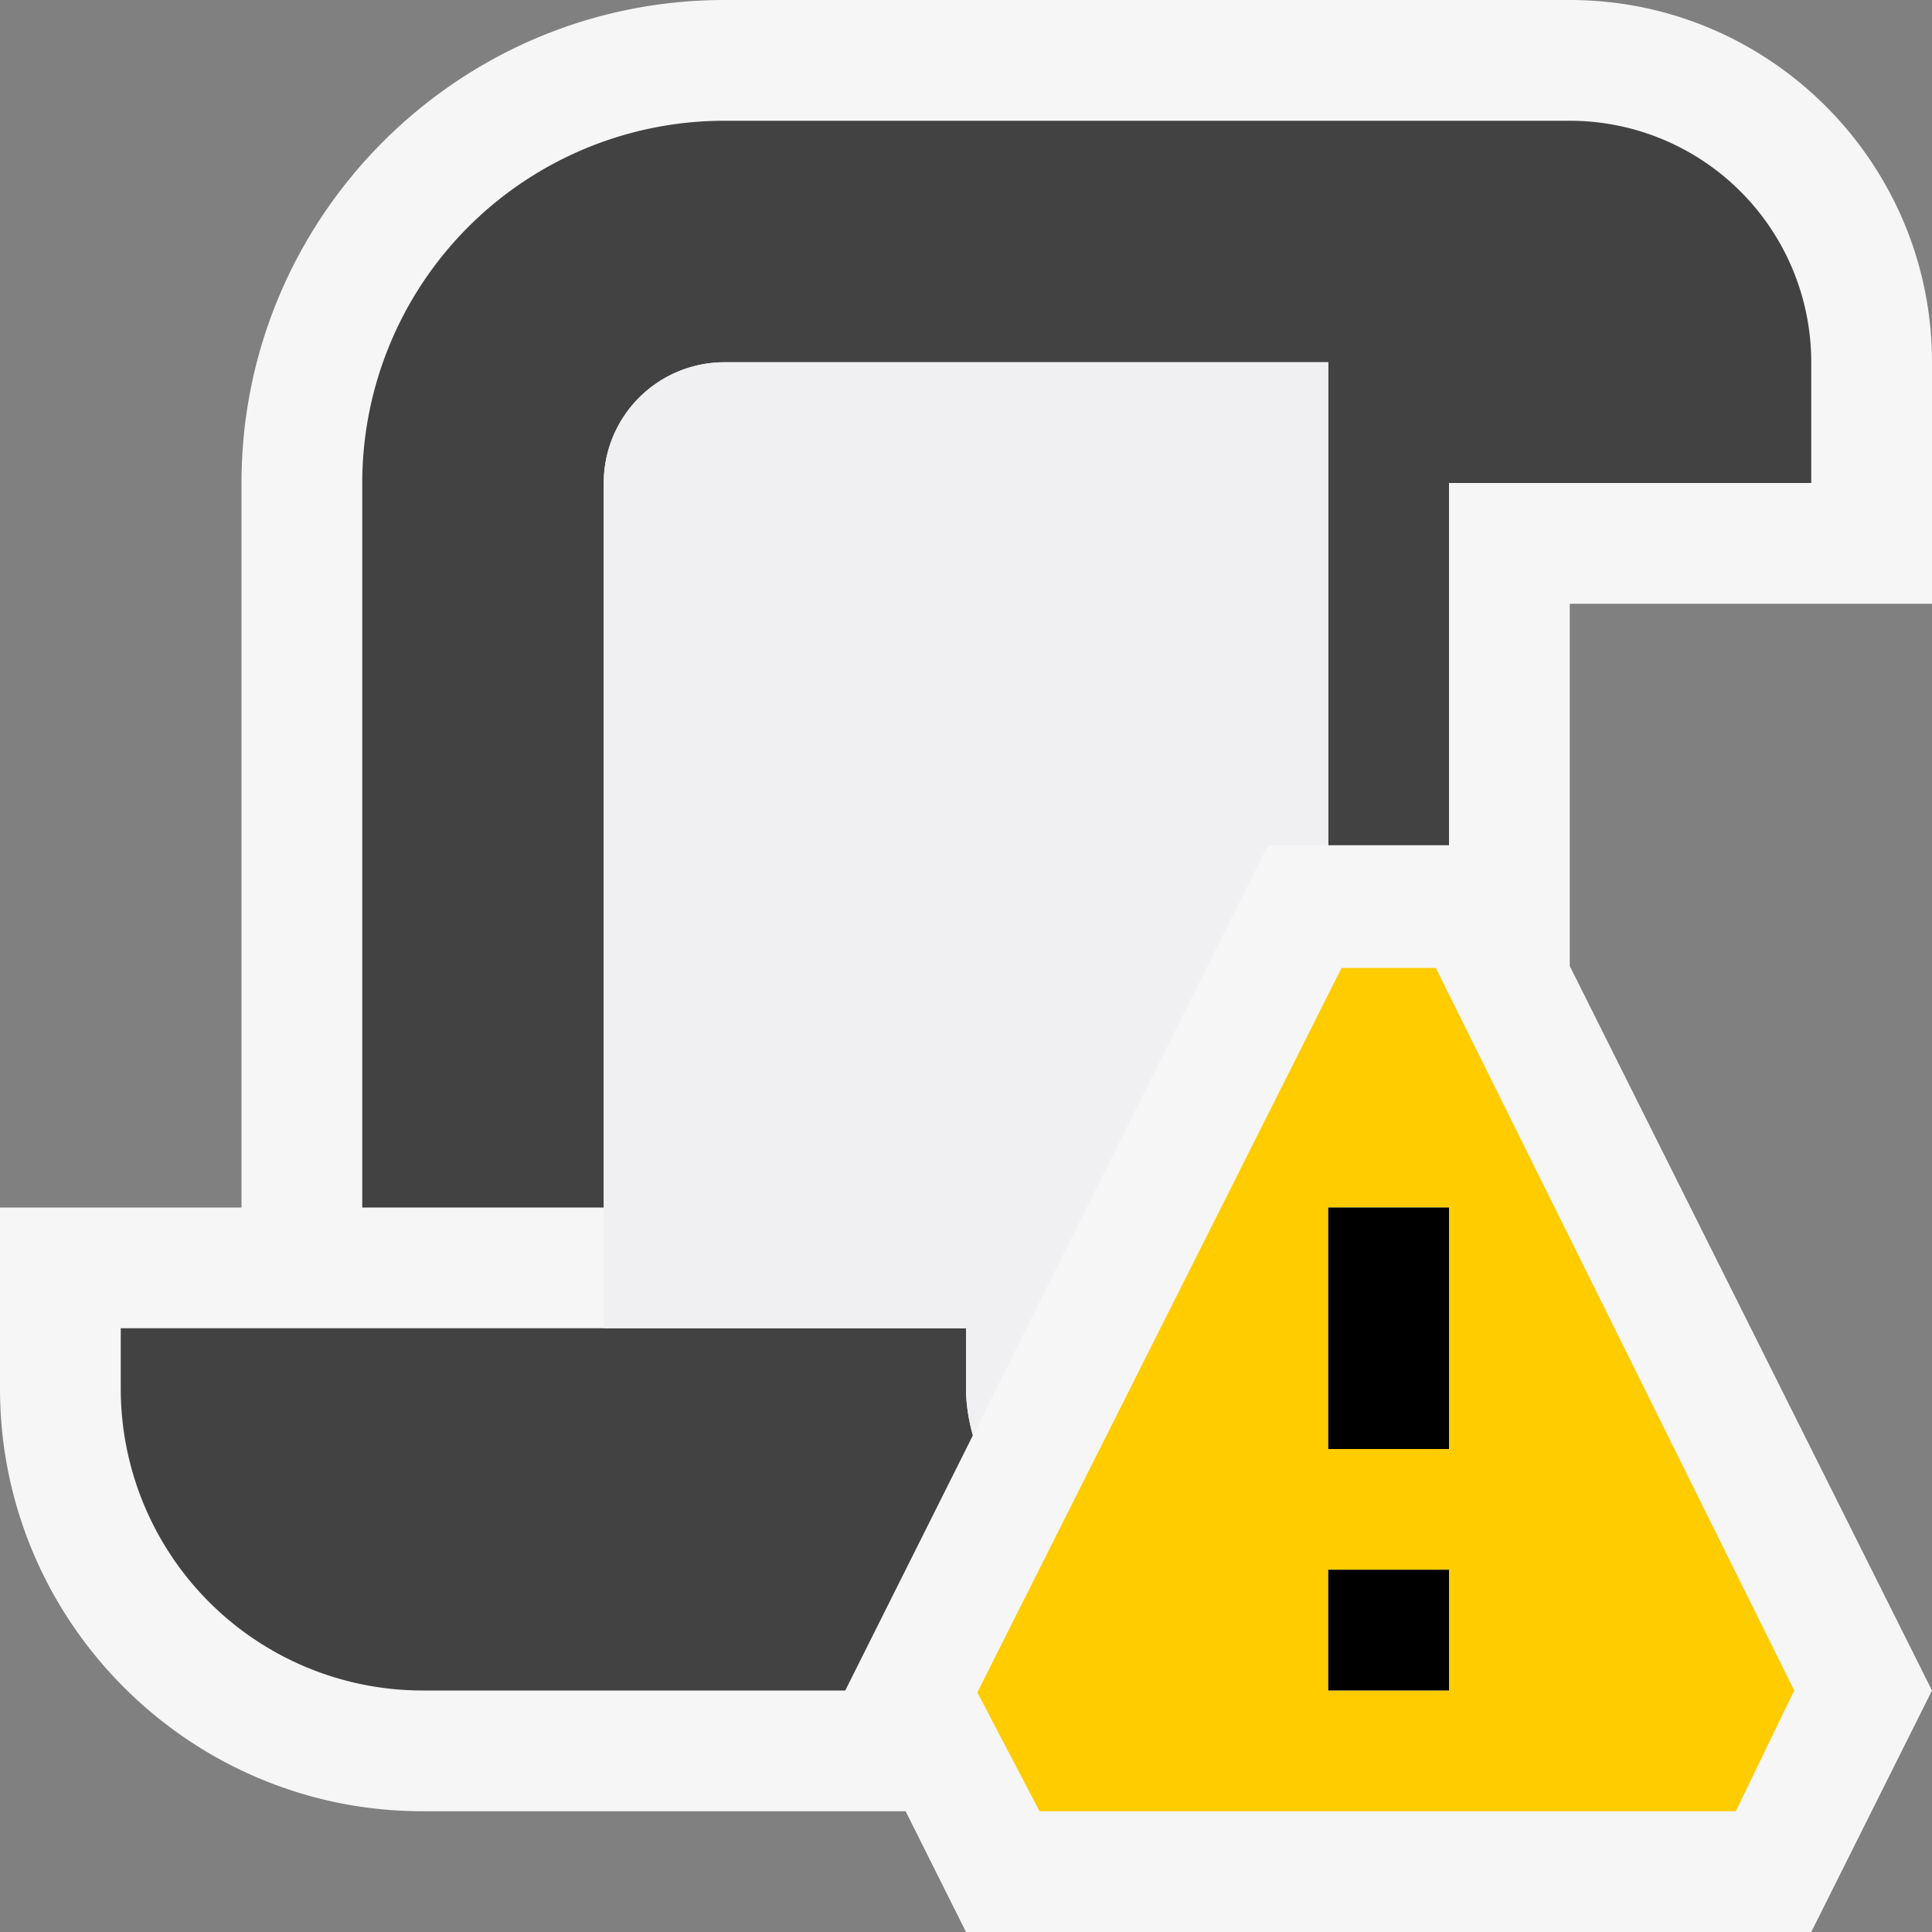
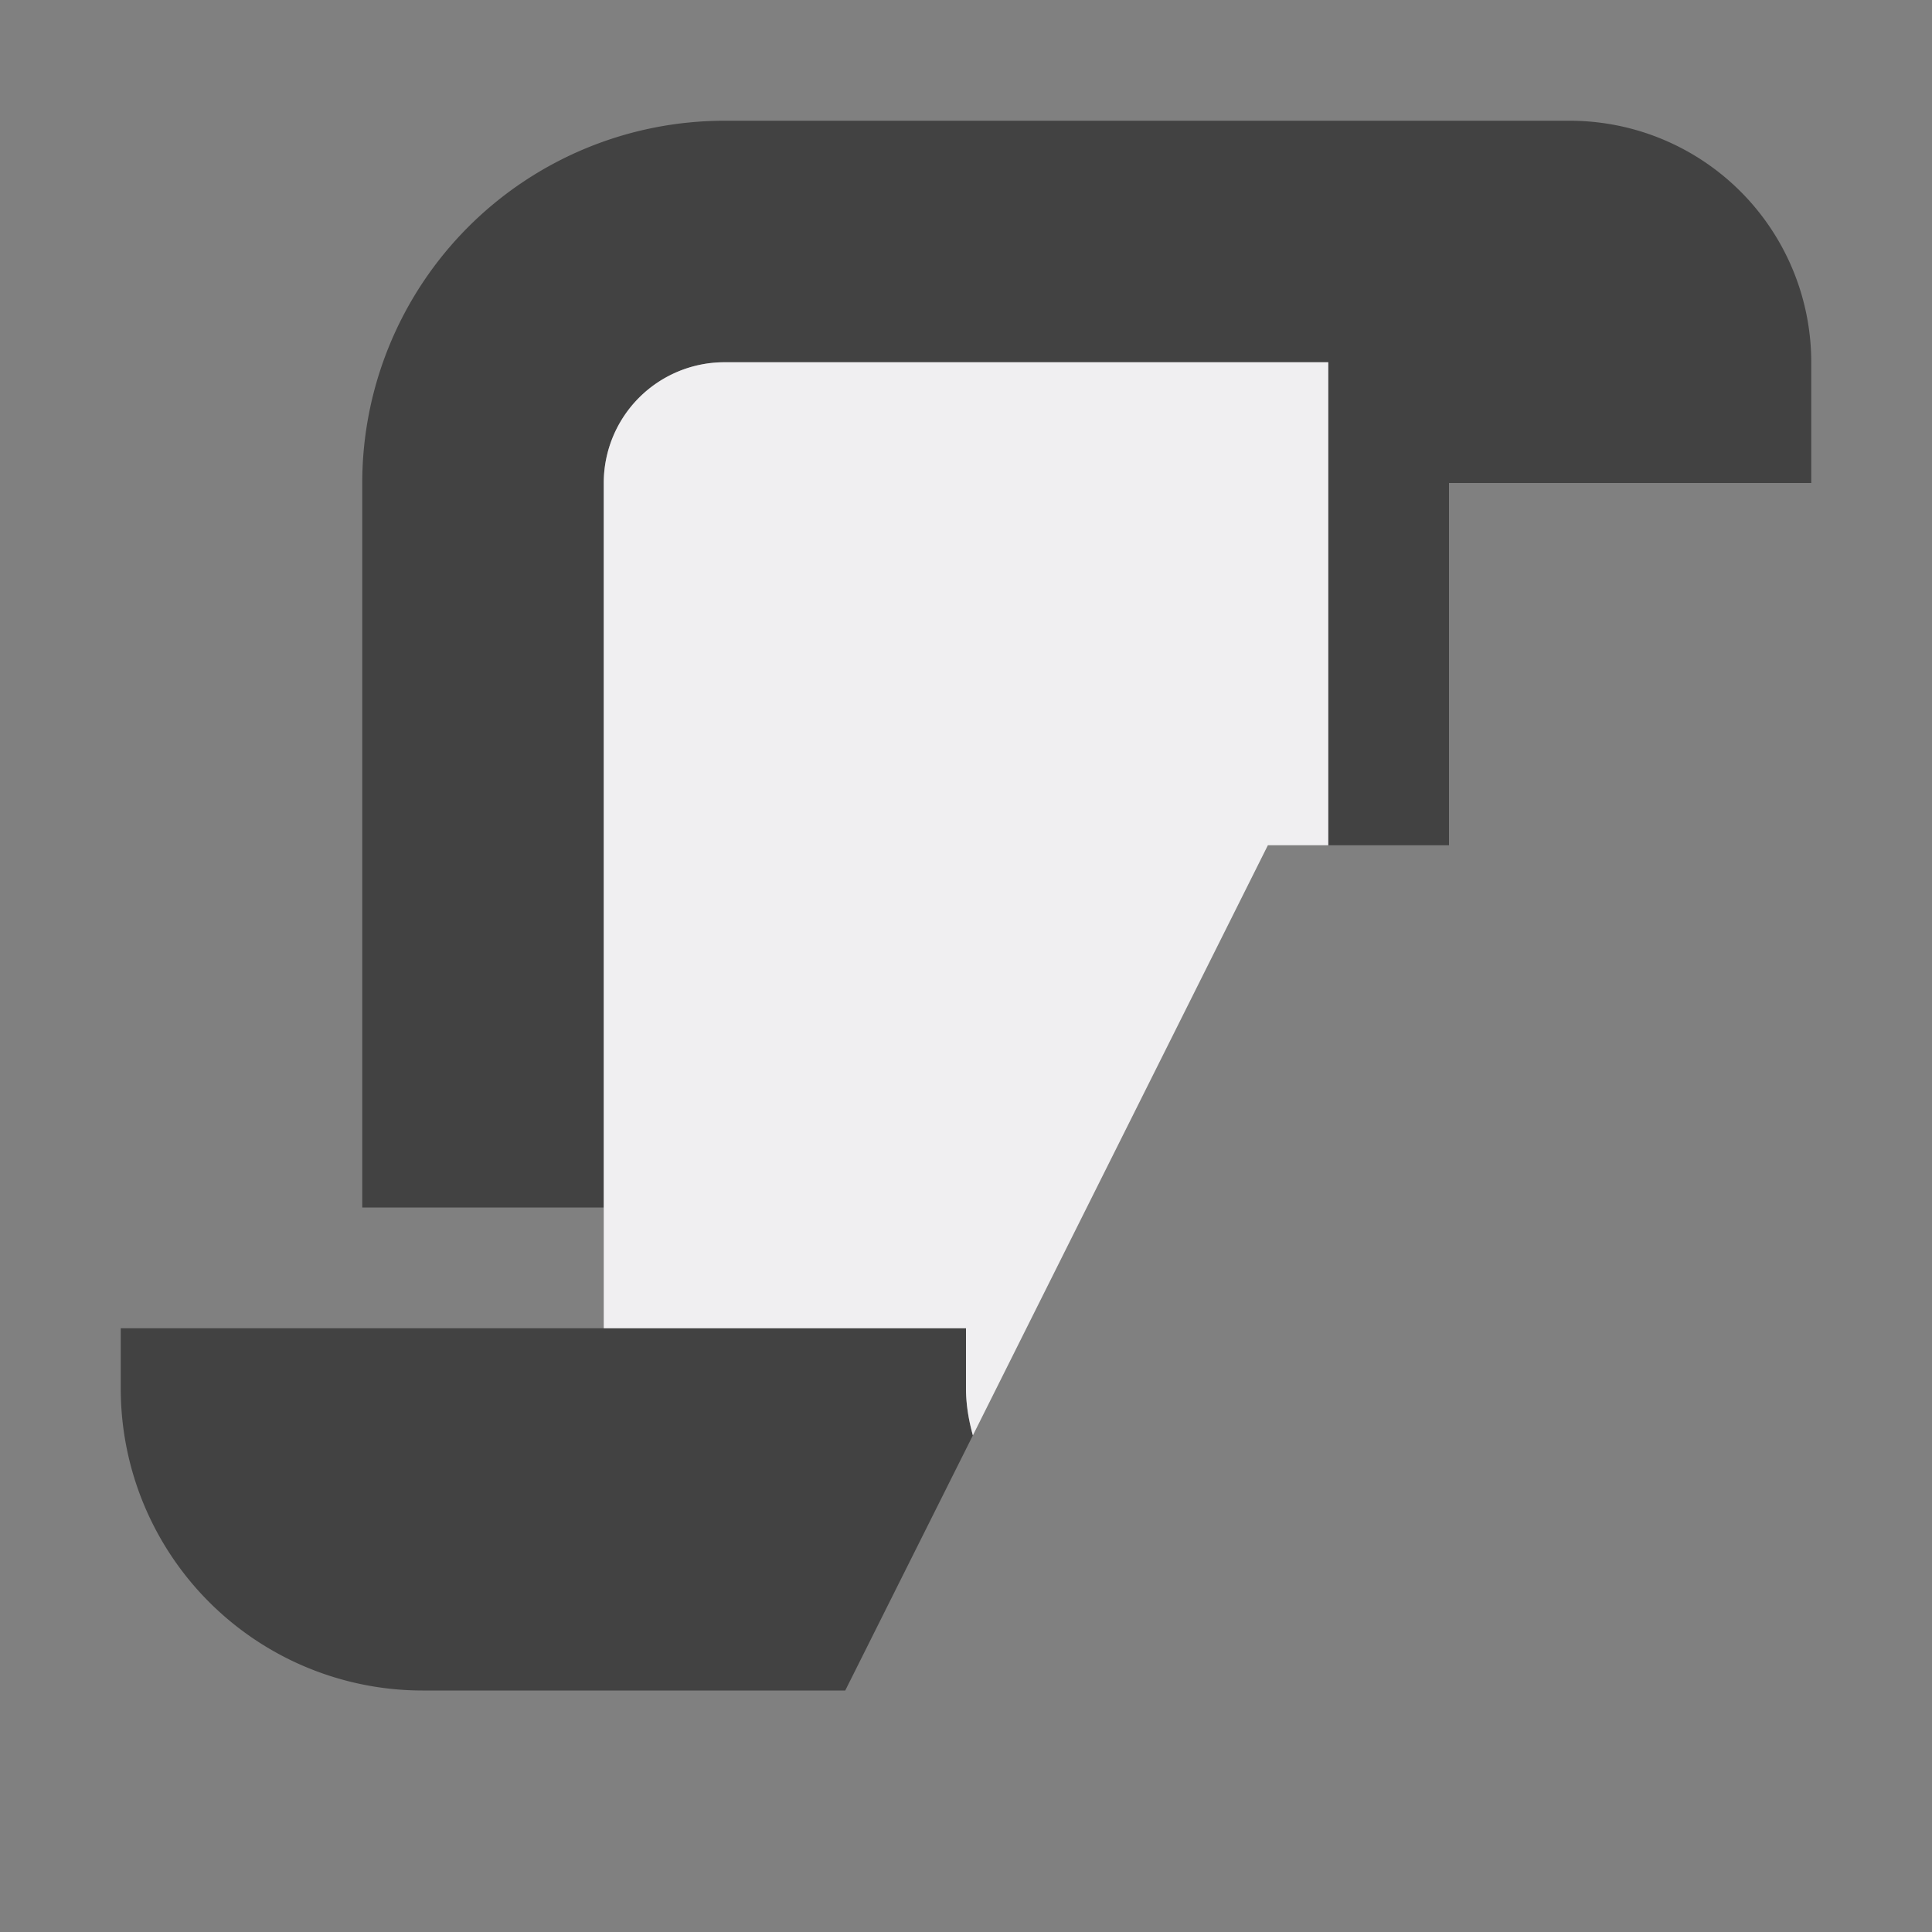
<svg xmlns="http://www.w3.org/2000/svg" viewBox="0 0 16 16">
  <rect x="0" y="0" width="16" height="16" fill="#808080" stroke="none" />
  <style>.st0{fill:#f6f6f6}.st1{fill:#424242}.st2{fill:#f0eff1}.st3{fill:#fc0}</style>
  <g id="outline">
-     <path class="st0" d="M8.309 15.5l-.5-1H3.5c-1.654 0-3-1.346-3-3v-1h2V4C2.5 2.07 4.07.5 6 .5h7c1.379 0 2.5 1.122 2.5 2.5v1.5h-3v3.618L15.441 14l-.75 1.5H8.309z" />
-     <path class="st0" d="M13 1c1.102 0 2 .897 2 2v1h-3v4.236l.106.211L14.882 14l-.5 1H8.618l-.224-.447L8.118 14H3.5A2.503 2.503 0 0 1 1 11.5V11h2V4c0-1.654 1.346-3 3-3h7m0-1H6C3.794 0 2 1.795 2 4v6H0v1.5C0 13.43 1.57 15 3.5 15h4l.5 1h7l1-2-3-6V5h3V3c0-1.654-1.346-3-3-3z" />
-   </g>
+     </g>
  <g id="icon_x5F_bg">
    <path class="st1" d="M13 1H6a3 3 0 0 0-3 3v6h2V4a1 1 0 0 1 1-1h5v4h1V4h3V3a2 2 0 0 0-2-2zM8 11H1v.5A2.5 2.5 0 0 0 3.5 14H7l1.057-2.113A1.454 1.454 0 0 1 8 11.5V11z" />
  </g>
  <path class="st2" d="M8 11.5c0 .135.023.263.057.387L10.5 7h.5V3H6a1 1 0 0 0-1 1v7h3v.5z" id="icon_x5F_fg" />
-   <path class="st3" d="M11.891 8.016h-.781l-3.016 6 .515.984h5.766l.484-1-2.968-5.984zM12 14h-1v-1h1v1zm0-2h-1v-2h1v2z" id="not_x5F_bg" />
-   <path d="M12 12h-1v-2h1v2zm0 1h-1v1h1v-1z" id="not_x5F_fg" />
</svg>